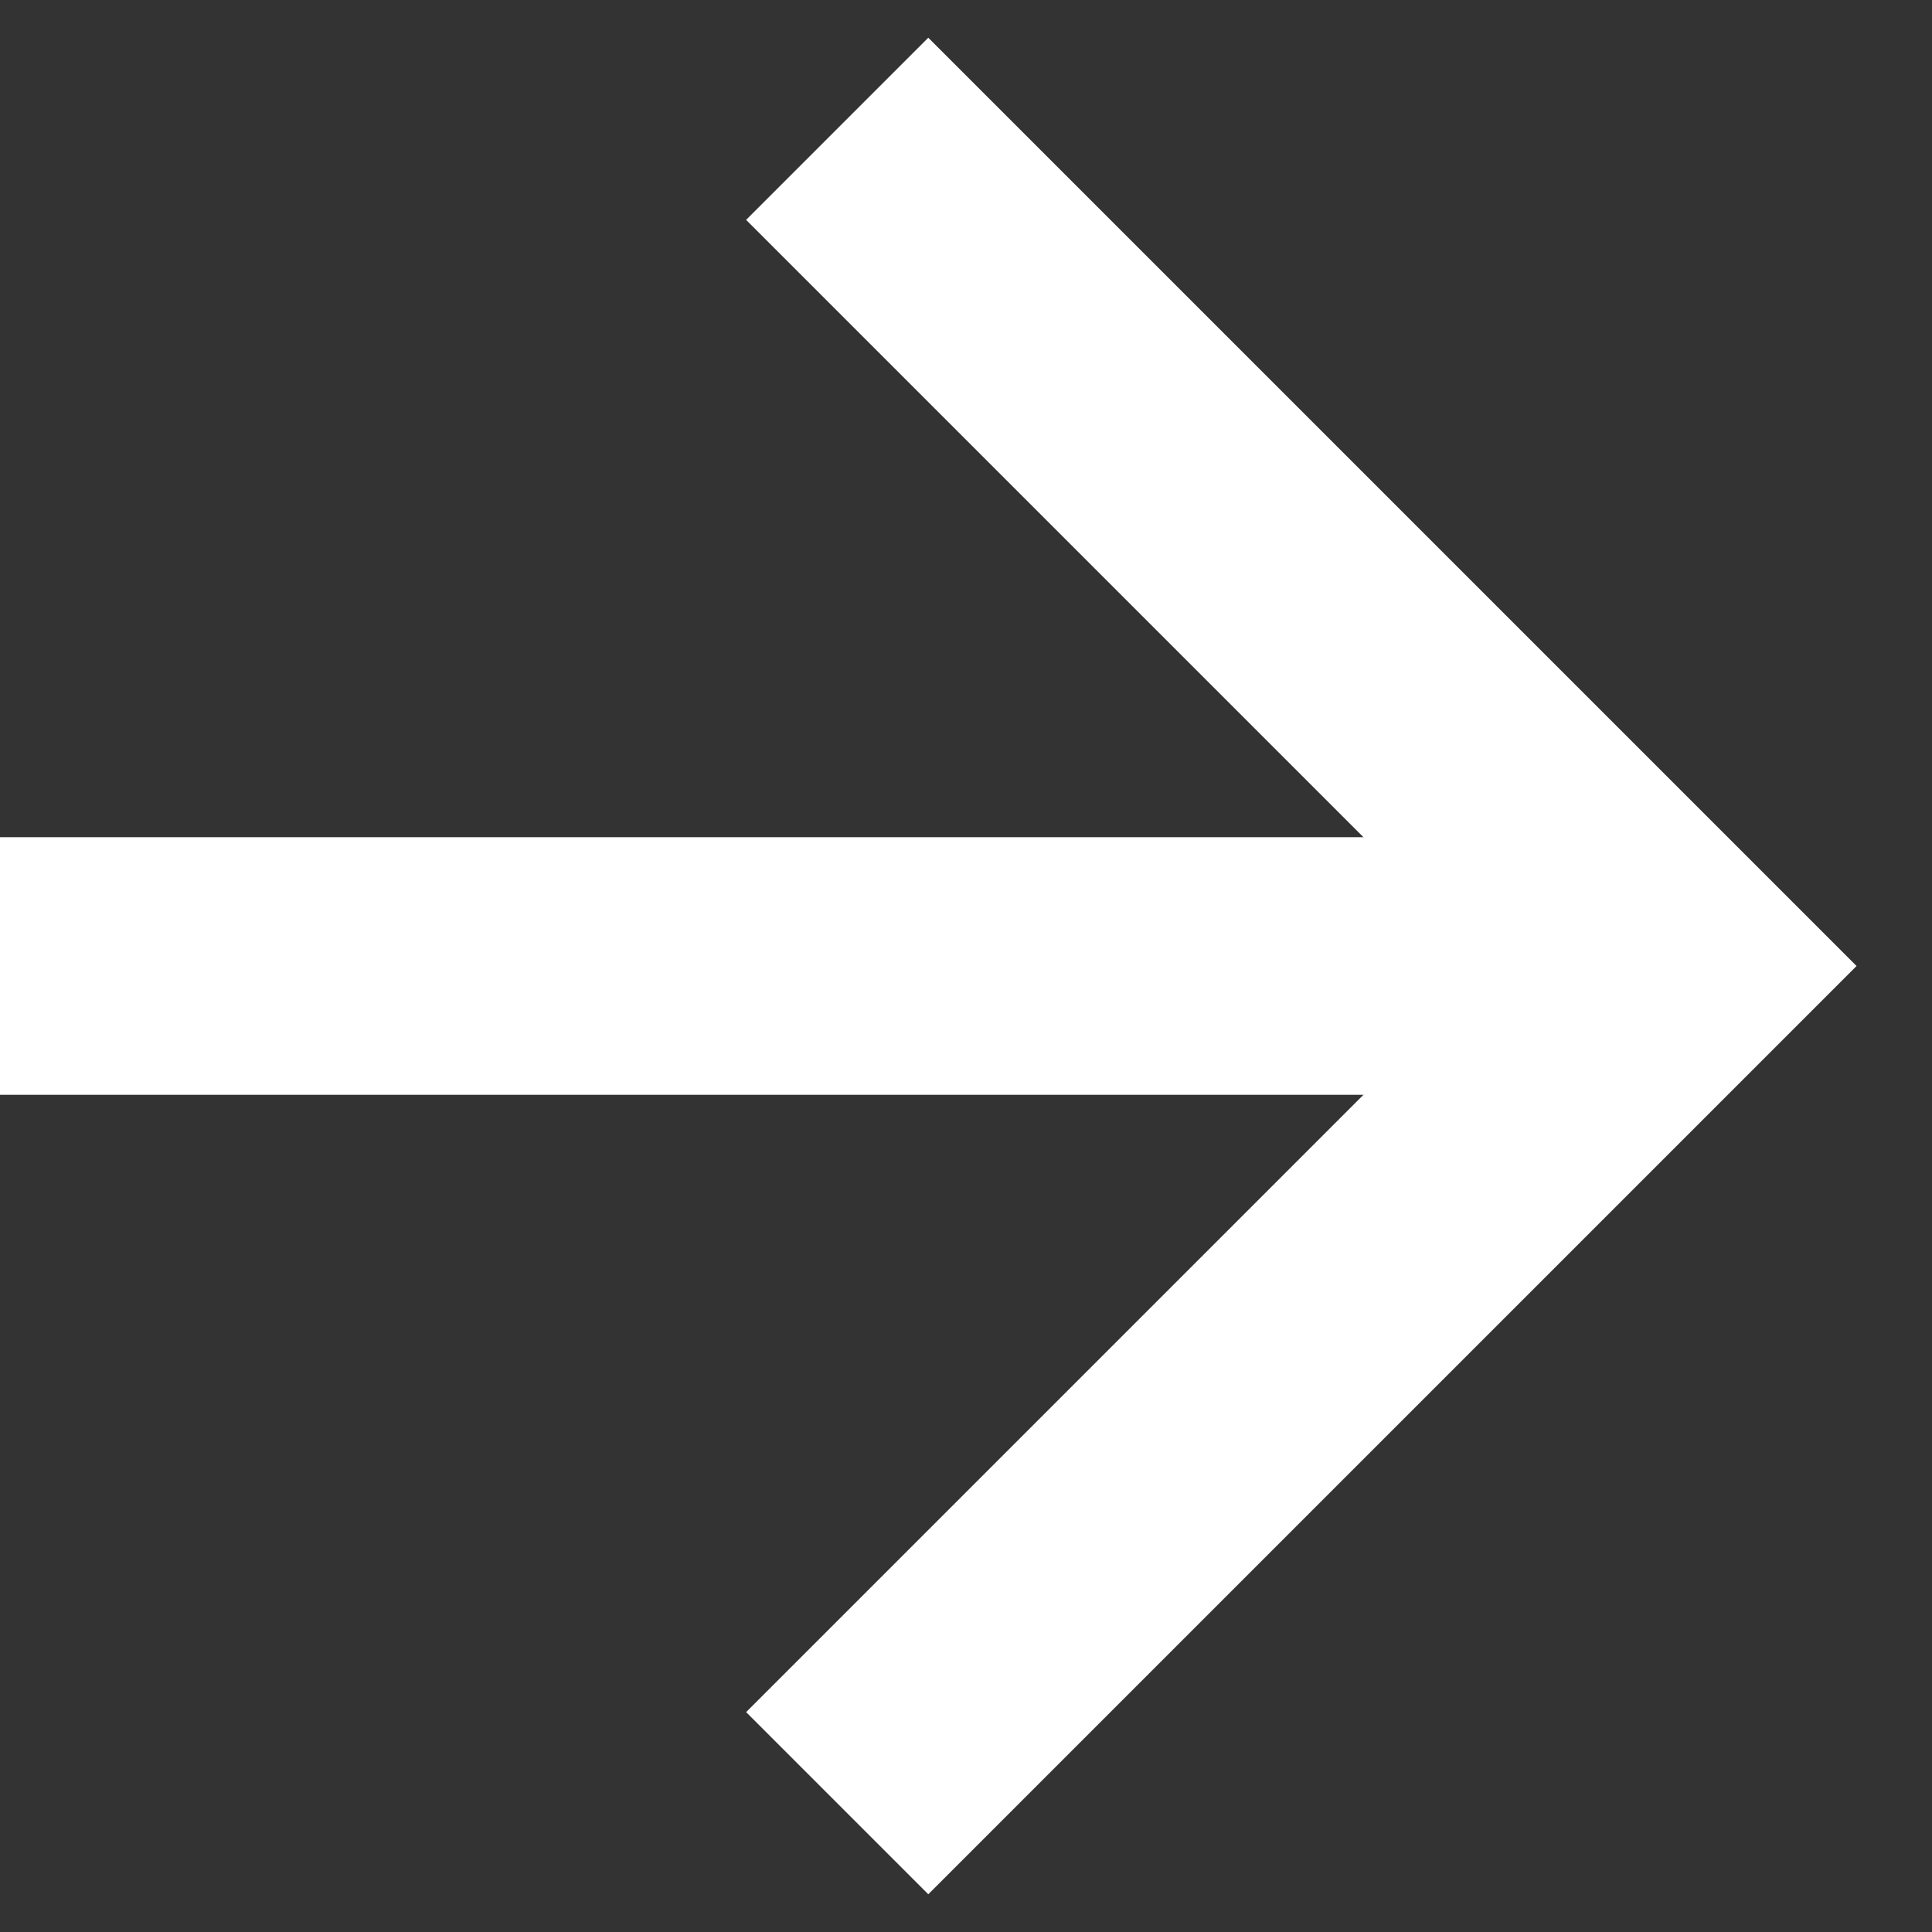
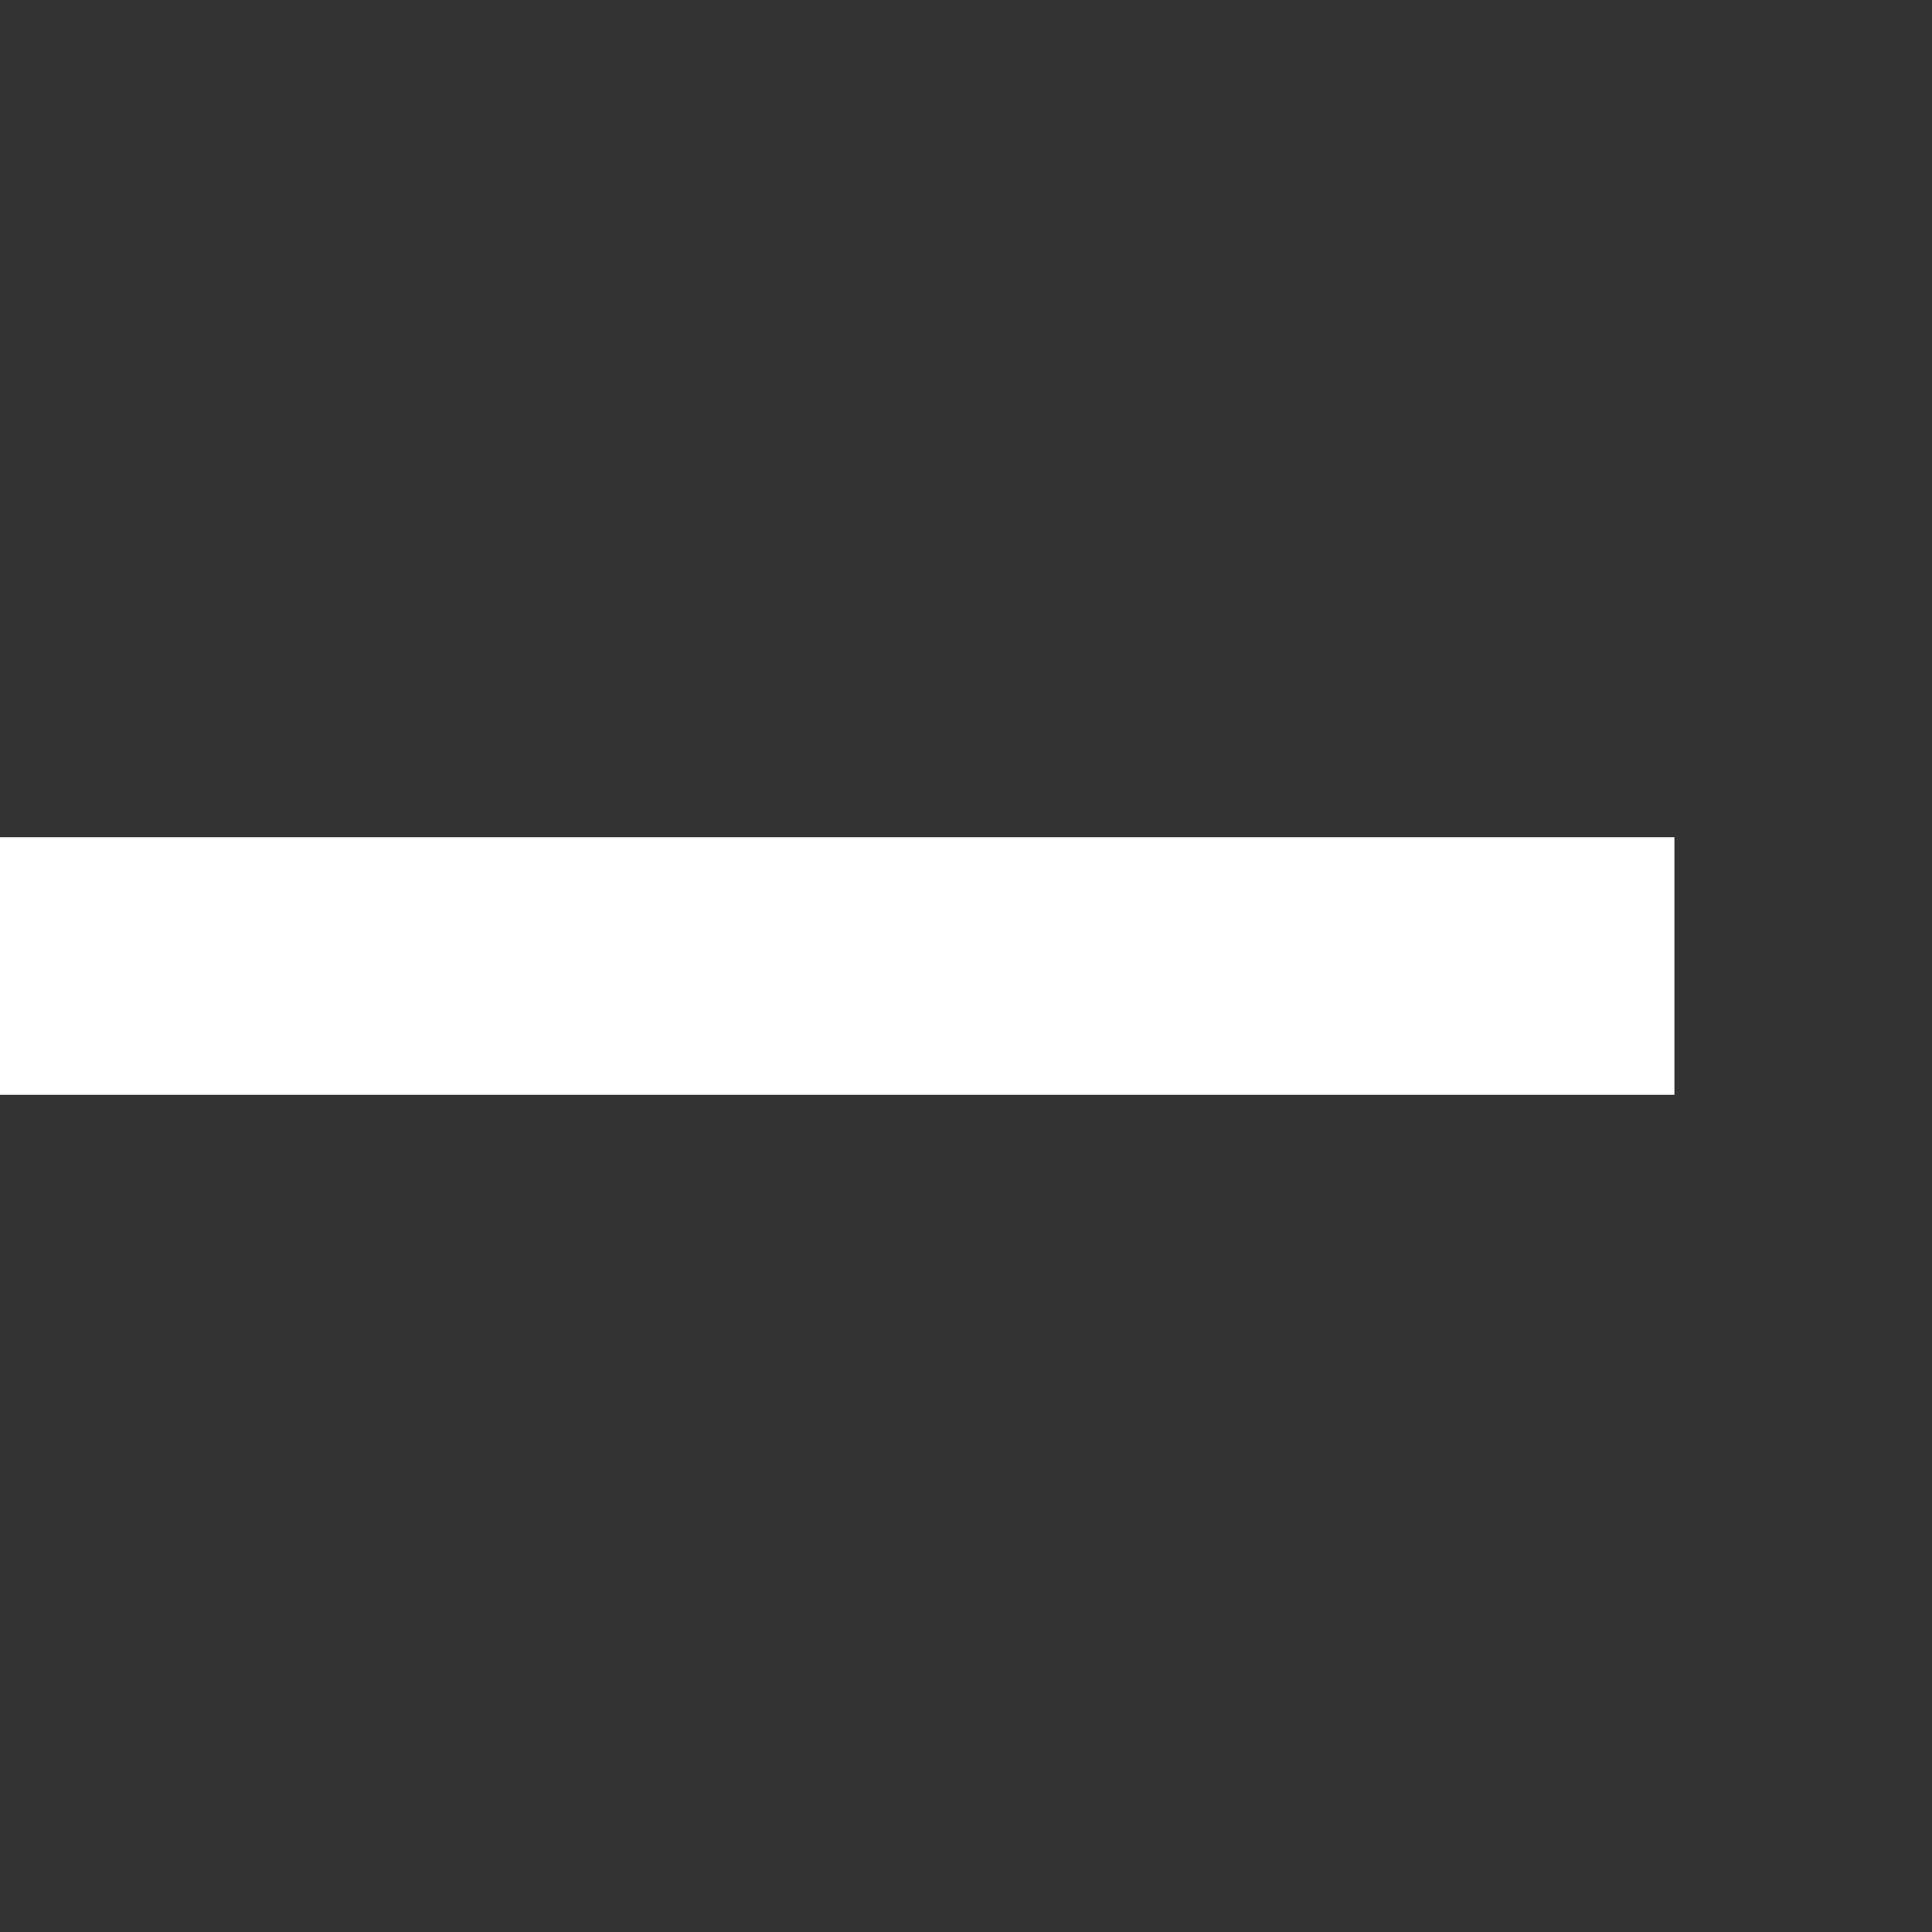
<svg xmlns="http://www.w3.org/2000/svg" width="15" height="15" viewBox="0 0 15 15" fill="none">
  <rect x="0" y="0" width="15" height="15" fill="#333333" stroke="none" />
-   <path d="M6.5 1L13 7.5L6.5 14" stroke="white" stroke-width="2" />
  <path d="M13 7.5H1.17513e-08" stroke="white" stroke-width="2" />
</svg>